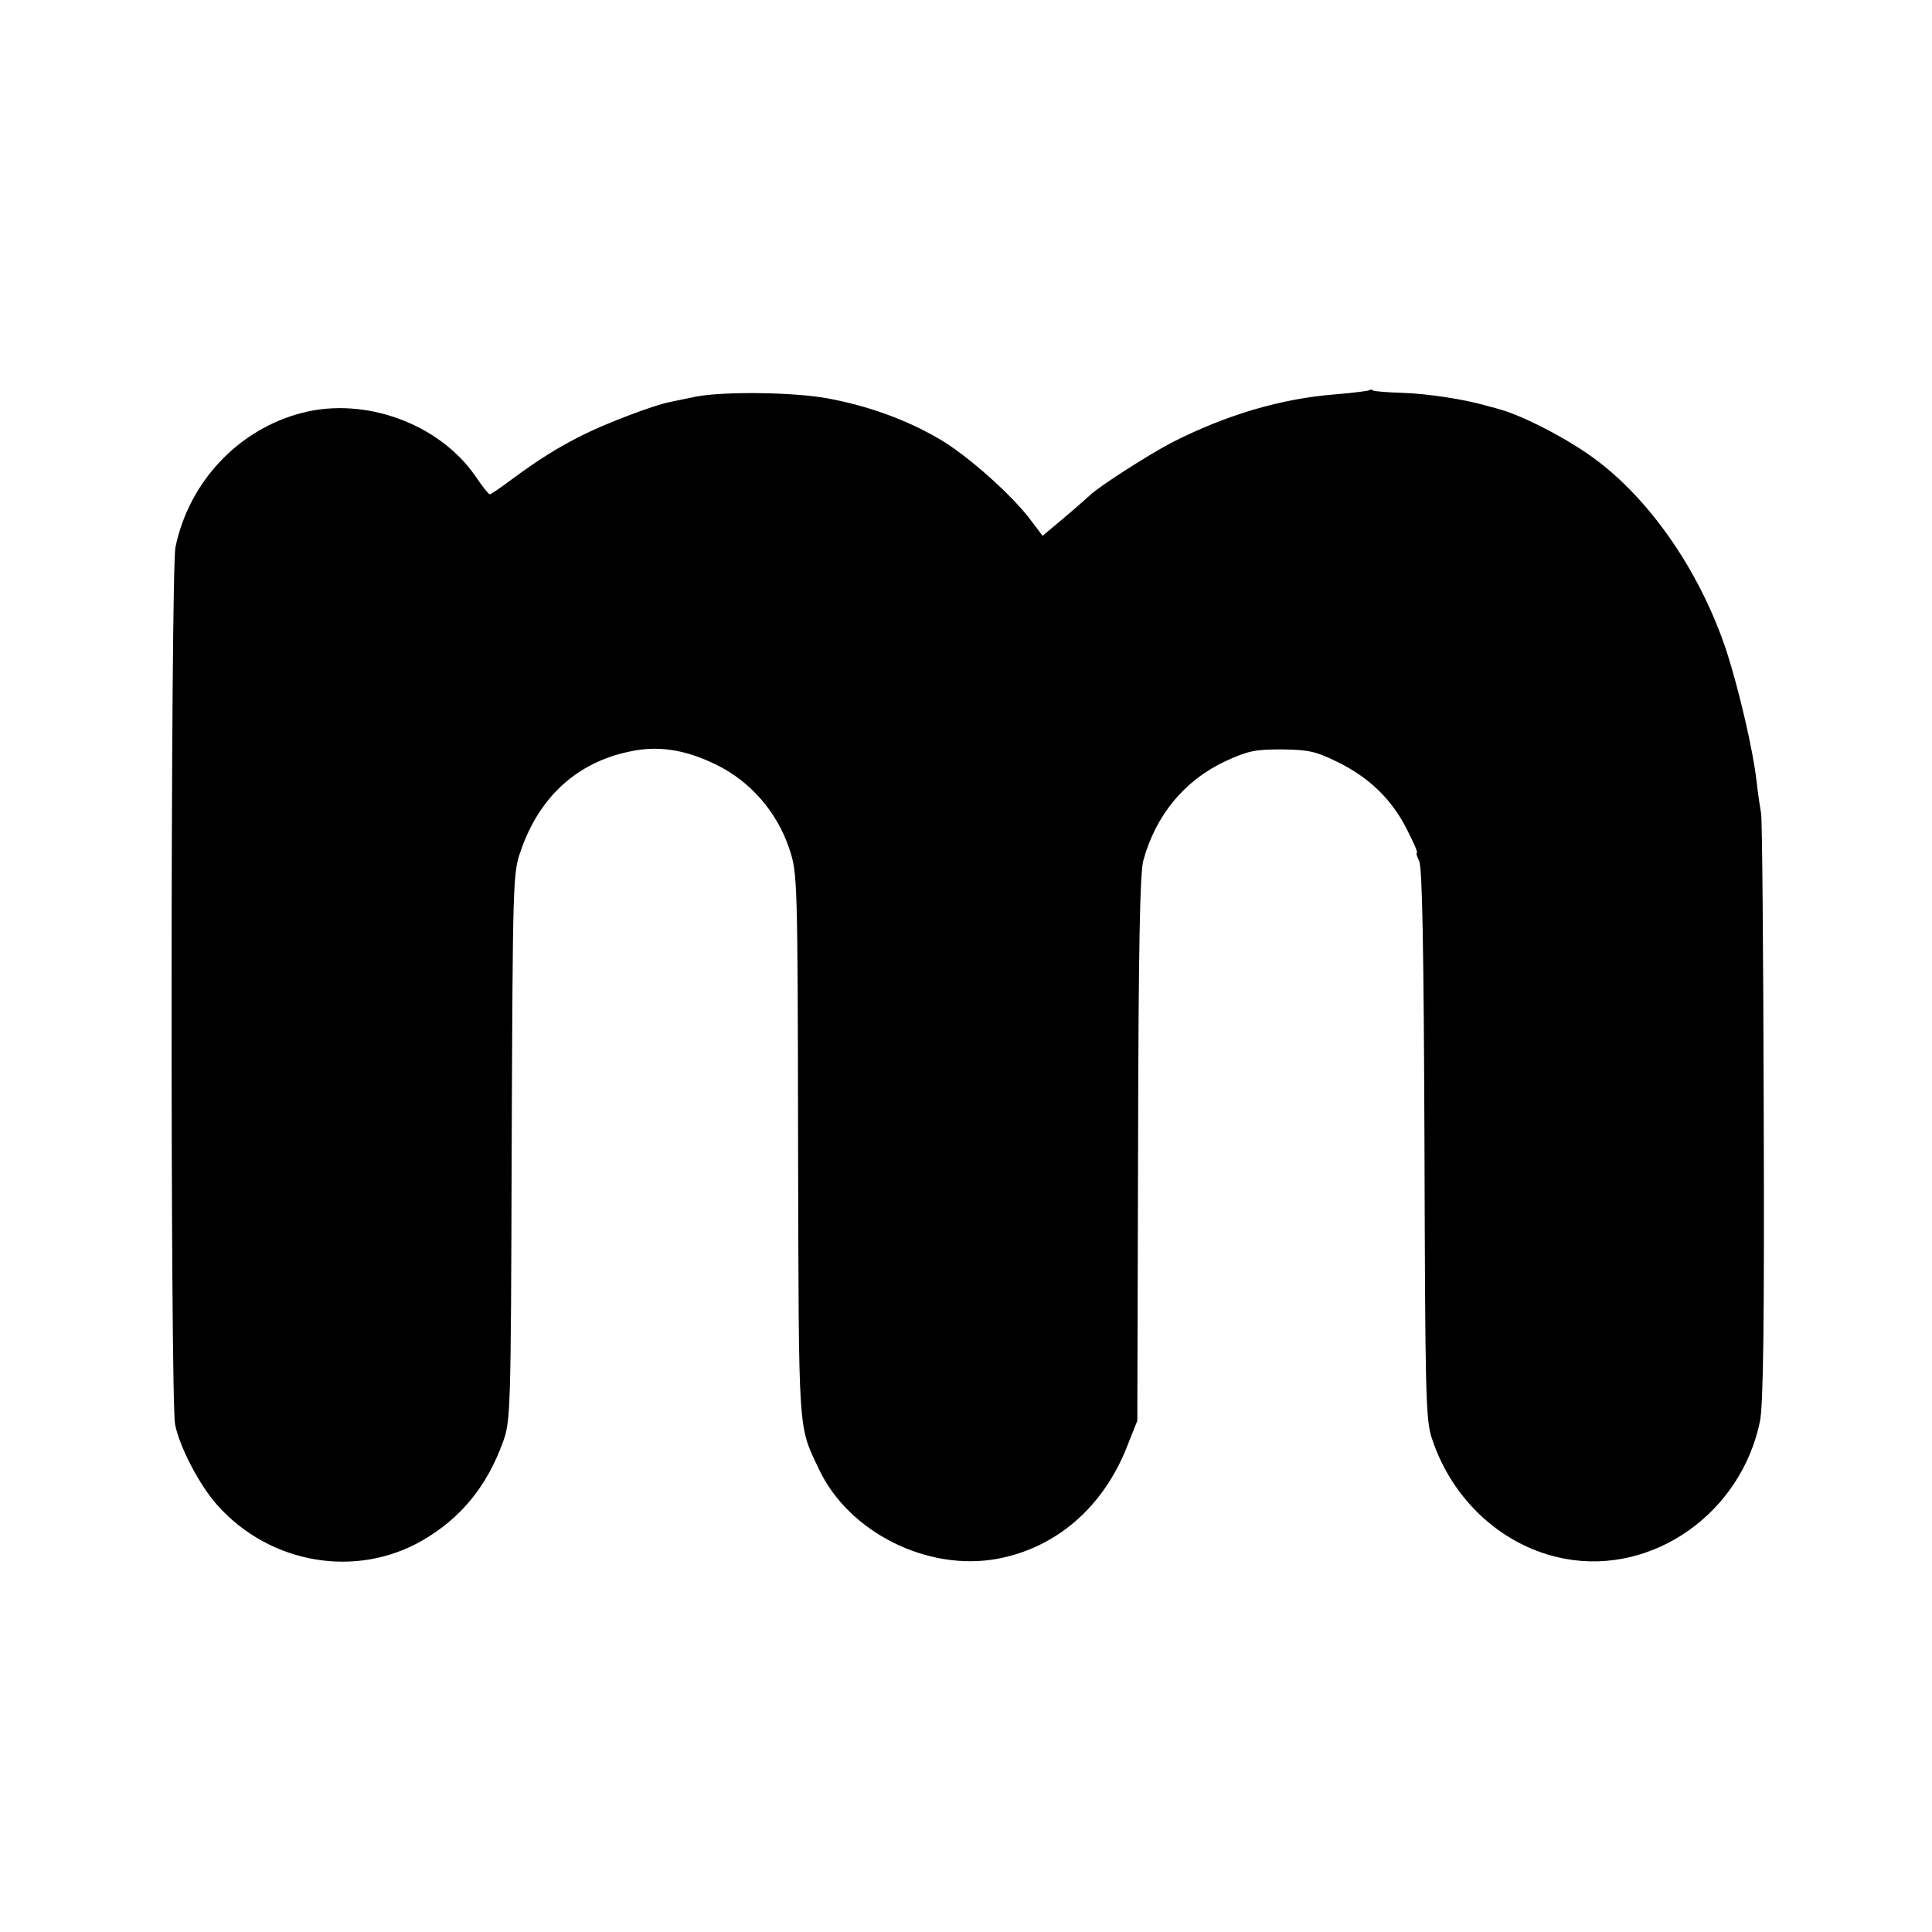
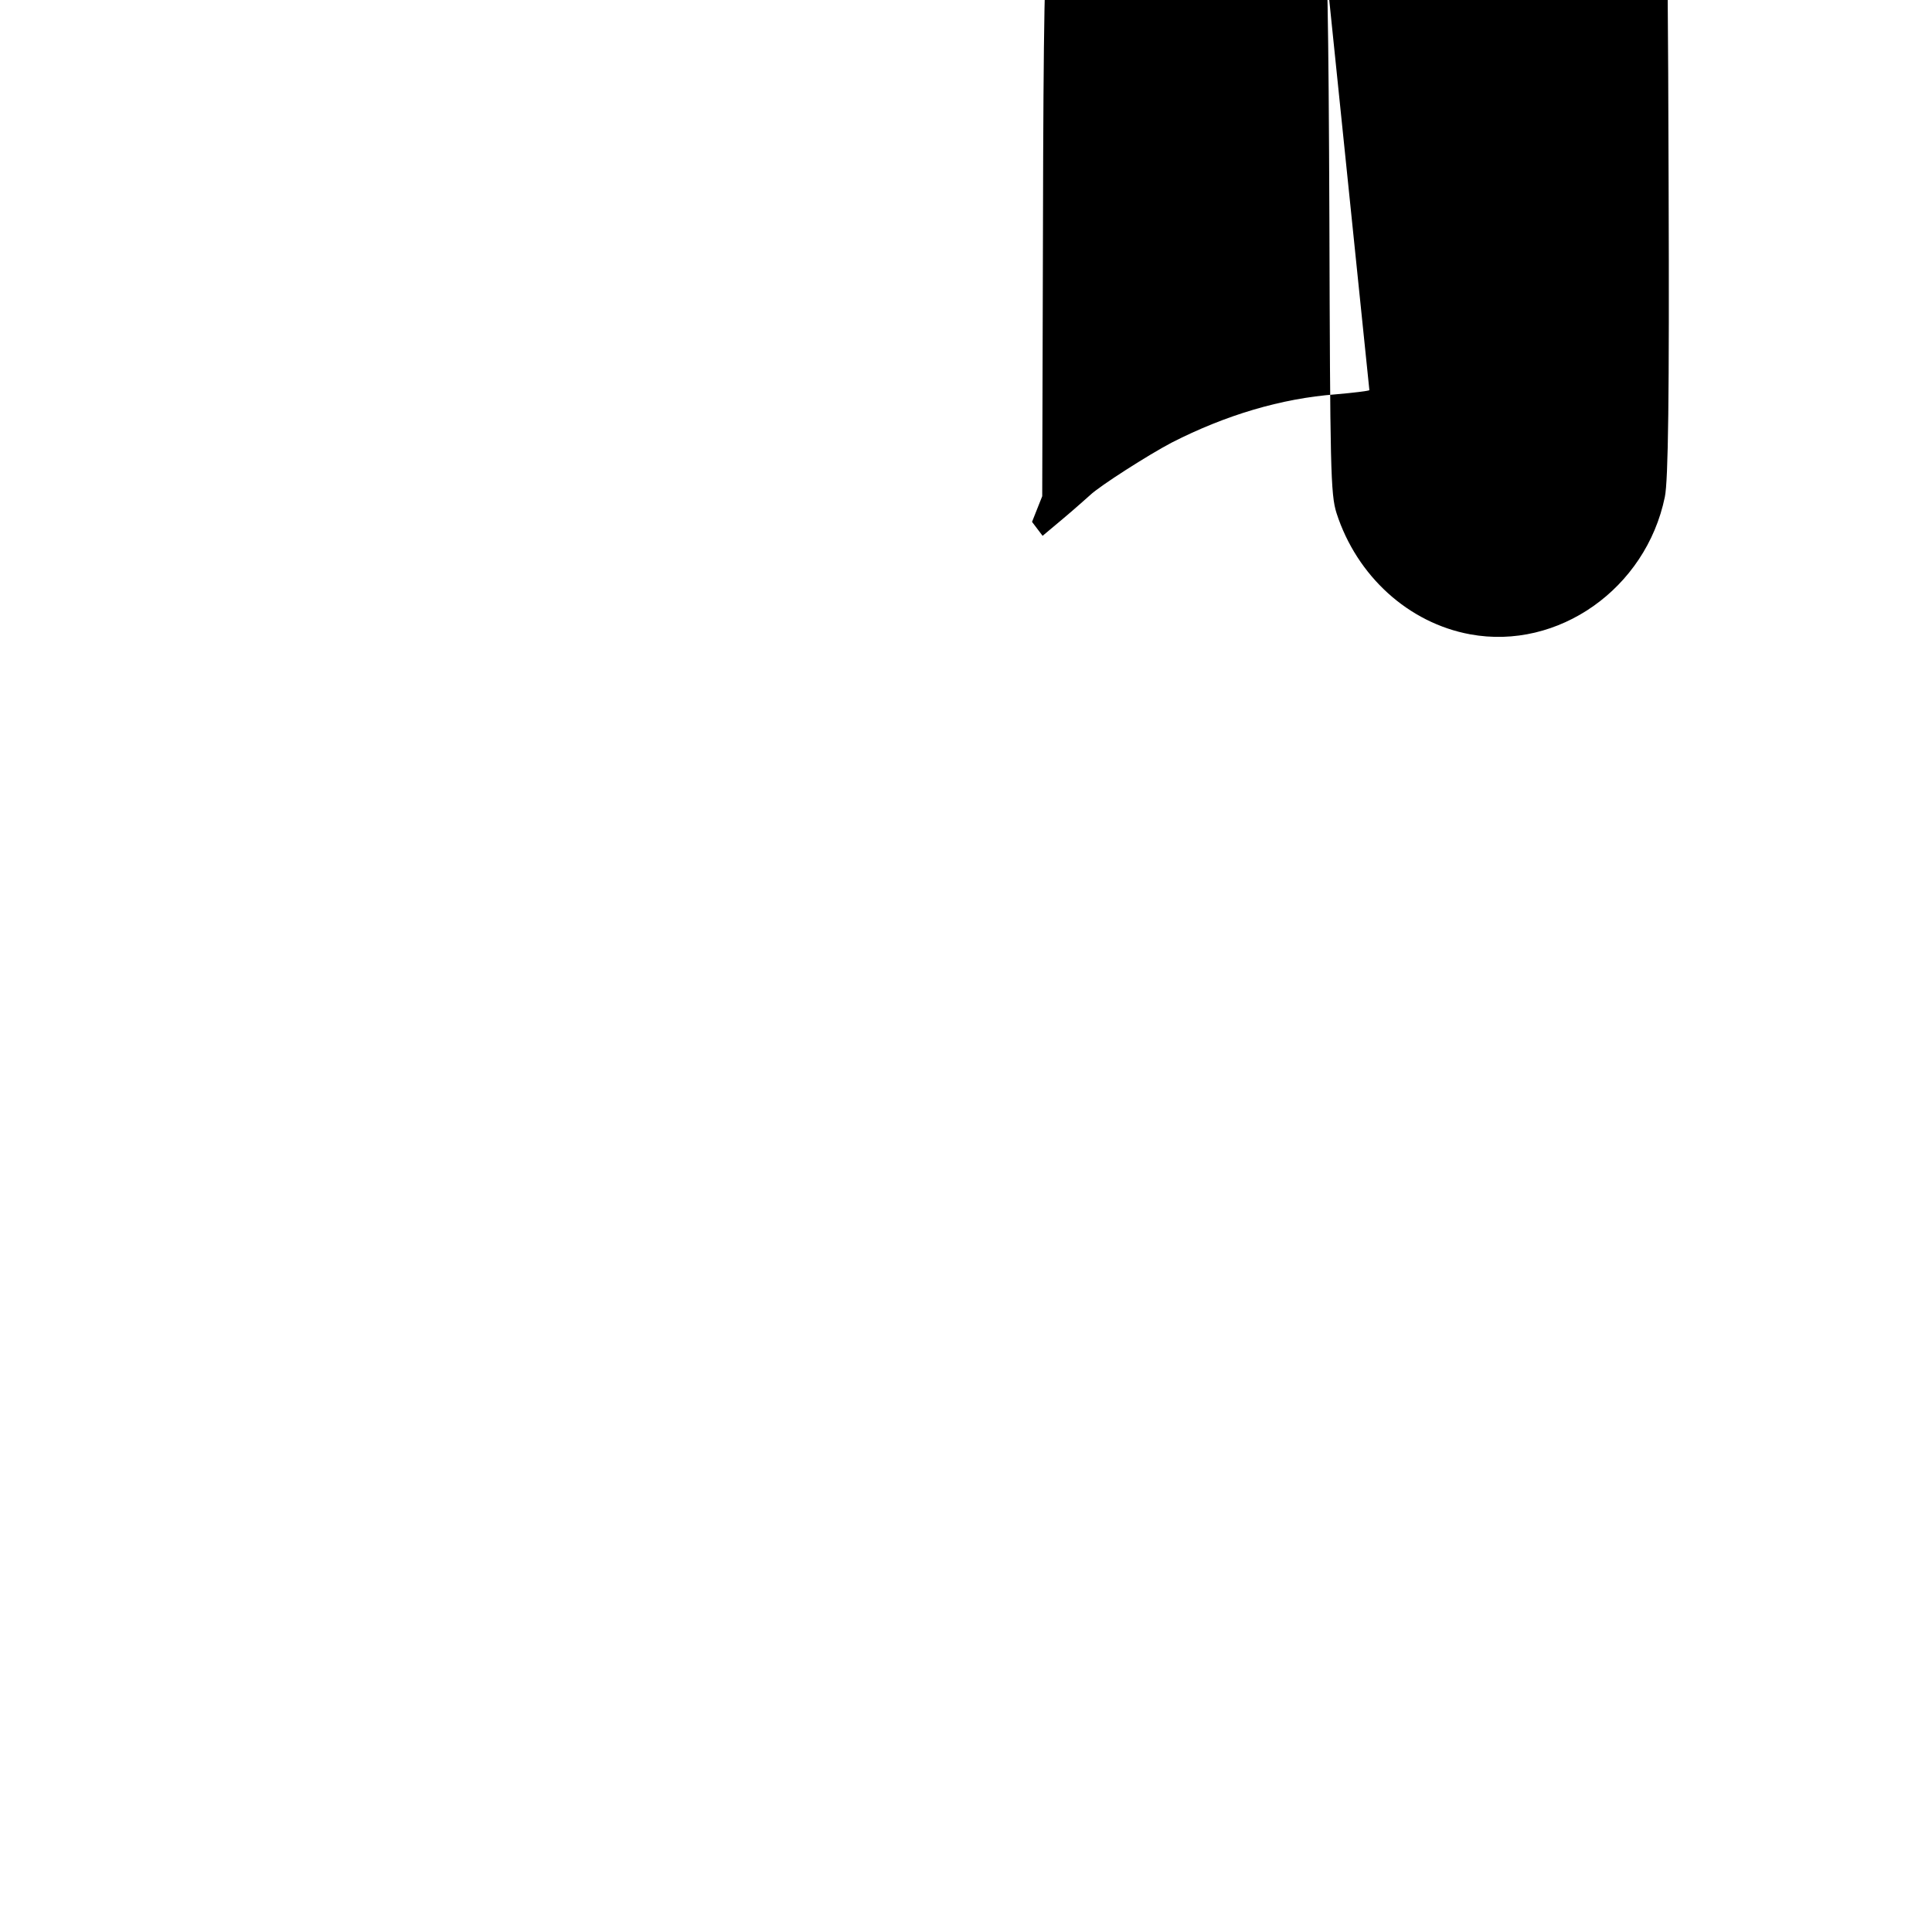
<svg xmlns="http://www.w3.org/2000/svg" version="1.0" width="512pt" height="512pt" viewBox="0 0 512 512" preserveAspectRatio="xMidYMid meet">
  <g transform="translate(0,512) scale(0.1,-0.1)" fill="#000000" stroke="none">
-     <path d="M3629 4086 c-2 -2 -42 -7 -89 -11 -145 -11 -292 -55 -435 -128 -61 -32 -191 -115 -216 -139 -8 -7 -39 -35 -70 -61 l-56 -47 -28 37 c-49 68 -174 179 -248 221 -88 51 -186 86 -292 106 -91 17 -276 19 -350 5 -27 -6 -60 -12 -72 -15 -41 -8 -167 -56 -227 -86 -68 -34 -119 -66 -192 -120 -28 -21 -53 -38 -56 -38 -3 0 -20 21 -38 48 -96 139 -292 211 -459 168 -168 -43 -300 -182 -336 -356 -13 -63 -14 -2256 -1 -2325 12 -60 65 -162 113 -215 139 -155 367 -194 543 -92 100 58 169 141 212 258 21 58 22 67 24 784 3 705 3 727 24 785 49 143 149 234 287 263 76 17 148 6 230 -34 91 -44 162 -125 195 -224 21 -64 22 -73 23 -785 2 -781 -1 -739 56 -860 79 -166 287 -270 472 -236 156 29 281 137 344 298 l27 68 2 720 c1 534 5 732 14 765 33 120 109 212 218 263 59 27 77 31 149 31 72 -1 90 -5 149 -34 83 -41 143 -99 183 -179 17 -33 29 -61 26 -61 -3 0 0 -10 6 -22 8 -16 12 -219 14 -747 2 -661 3 -731 19 -781 54 -167 191 -291 354 -321 233 -43 466 121 516 364 9 43 12 264 10 825 -1 422 -4 776 -7 787 -2 11 -8 49 -12 85 -9 81 -46 240 -79 343 -72 218 -212 417 -368 524 -74 51 -178 103 -233 118 -16 5 -34 9 -40 11 -56 16 -153 31 -220 33 -38 1 -72 4 -76 6 -3 3 -8 3 -10 1z" />
+     <path d="M3629 4086 c-2 -2 -42 -7 -89 -11 -145 -11 -292 -55 -435 -128 -61 -32 -191 -115 -216 -139 -8 -7 -39 -35 -70 -61 l-56 -47 -28 37 l27 68 2 720 c1 534 5 732 14 765 33 120 109 212 218 263 59 27 77 31 149 31 72 -1 90 -5 149 -34 83 -41 143 -99 183 -179 17 -33 29 -61 26 -61 -3 0 0 -10 6 -22 8 -16 12 -219 14 -747 2 -661 3 -731 19 -781 54 -167 191 -291 354 -321 233 -43 466 121 516 364 9 43 12 264 10 825 -1 422 -4 776 -7 787 -2 11 -8 49 -12 85 -9 81 -46 240 -79 343 -72 218 -212 417 -368 524 -74 51 -178 103 -233 118 -16 5 -34 9 -40 11 -56 16 -153 31 -220 33 -38 1 -72 4 -76 6 -3 3 -8 3 -10 1z" />
  </g>
</svg>